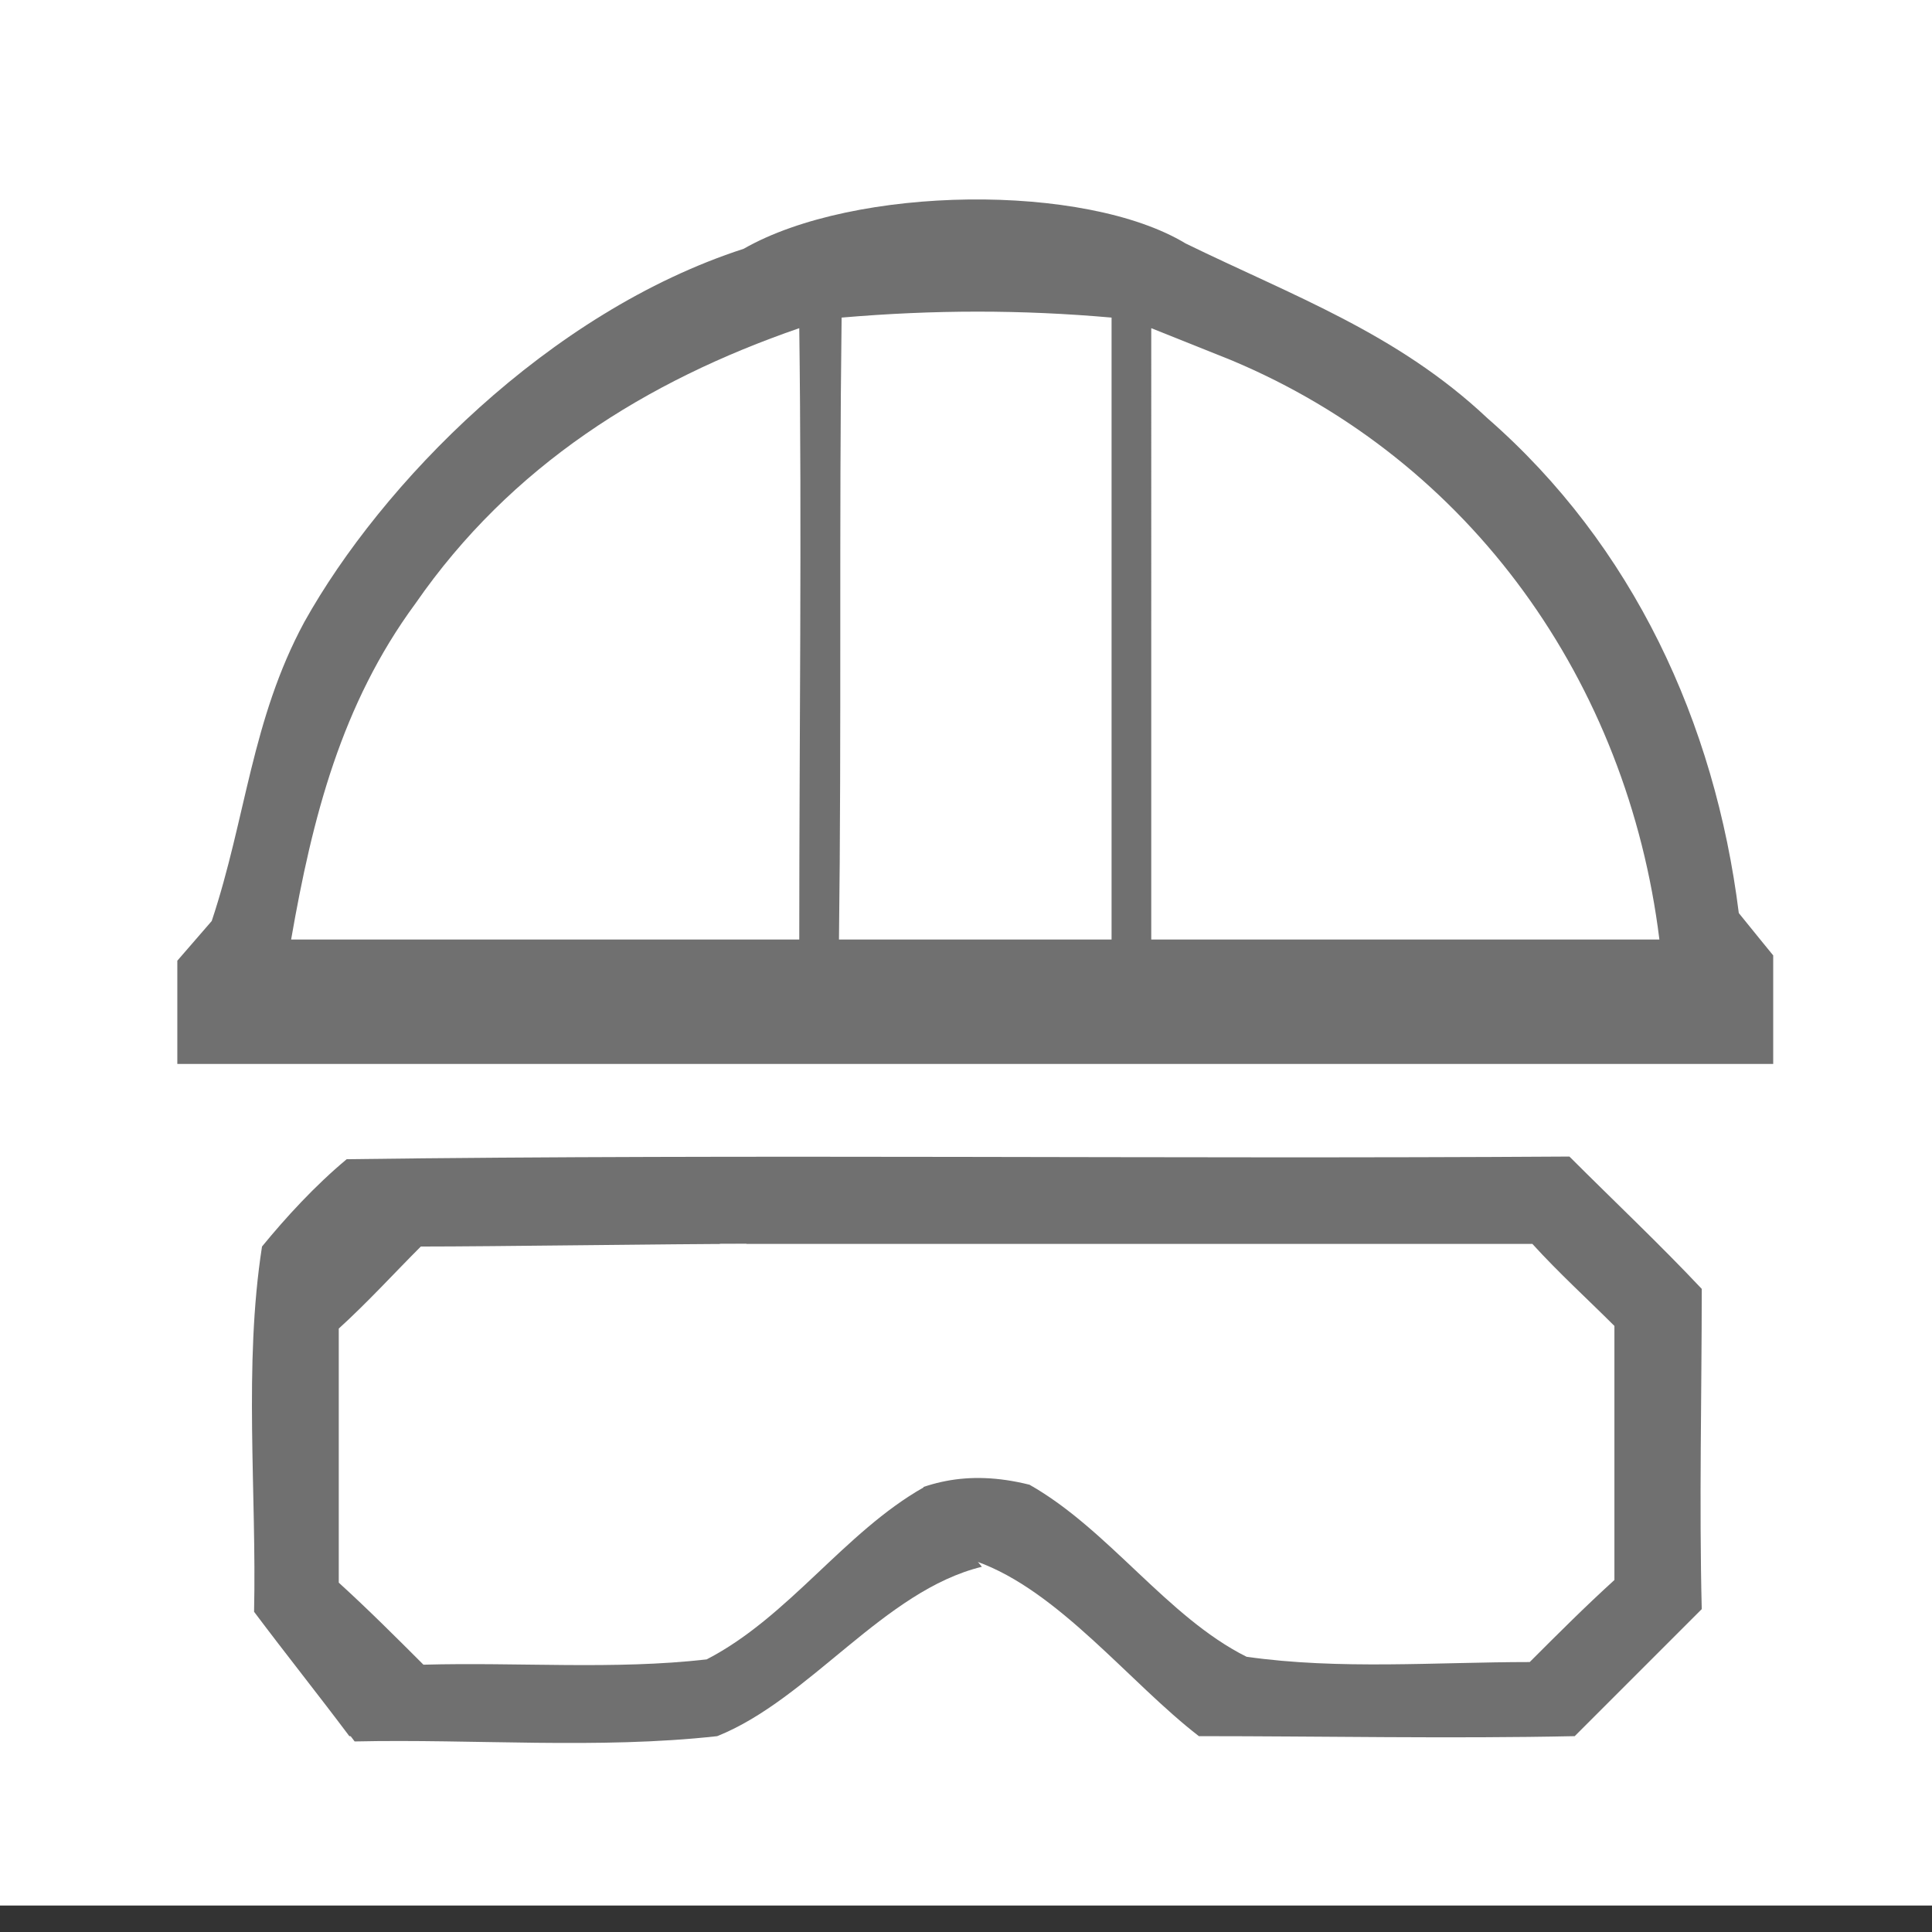
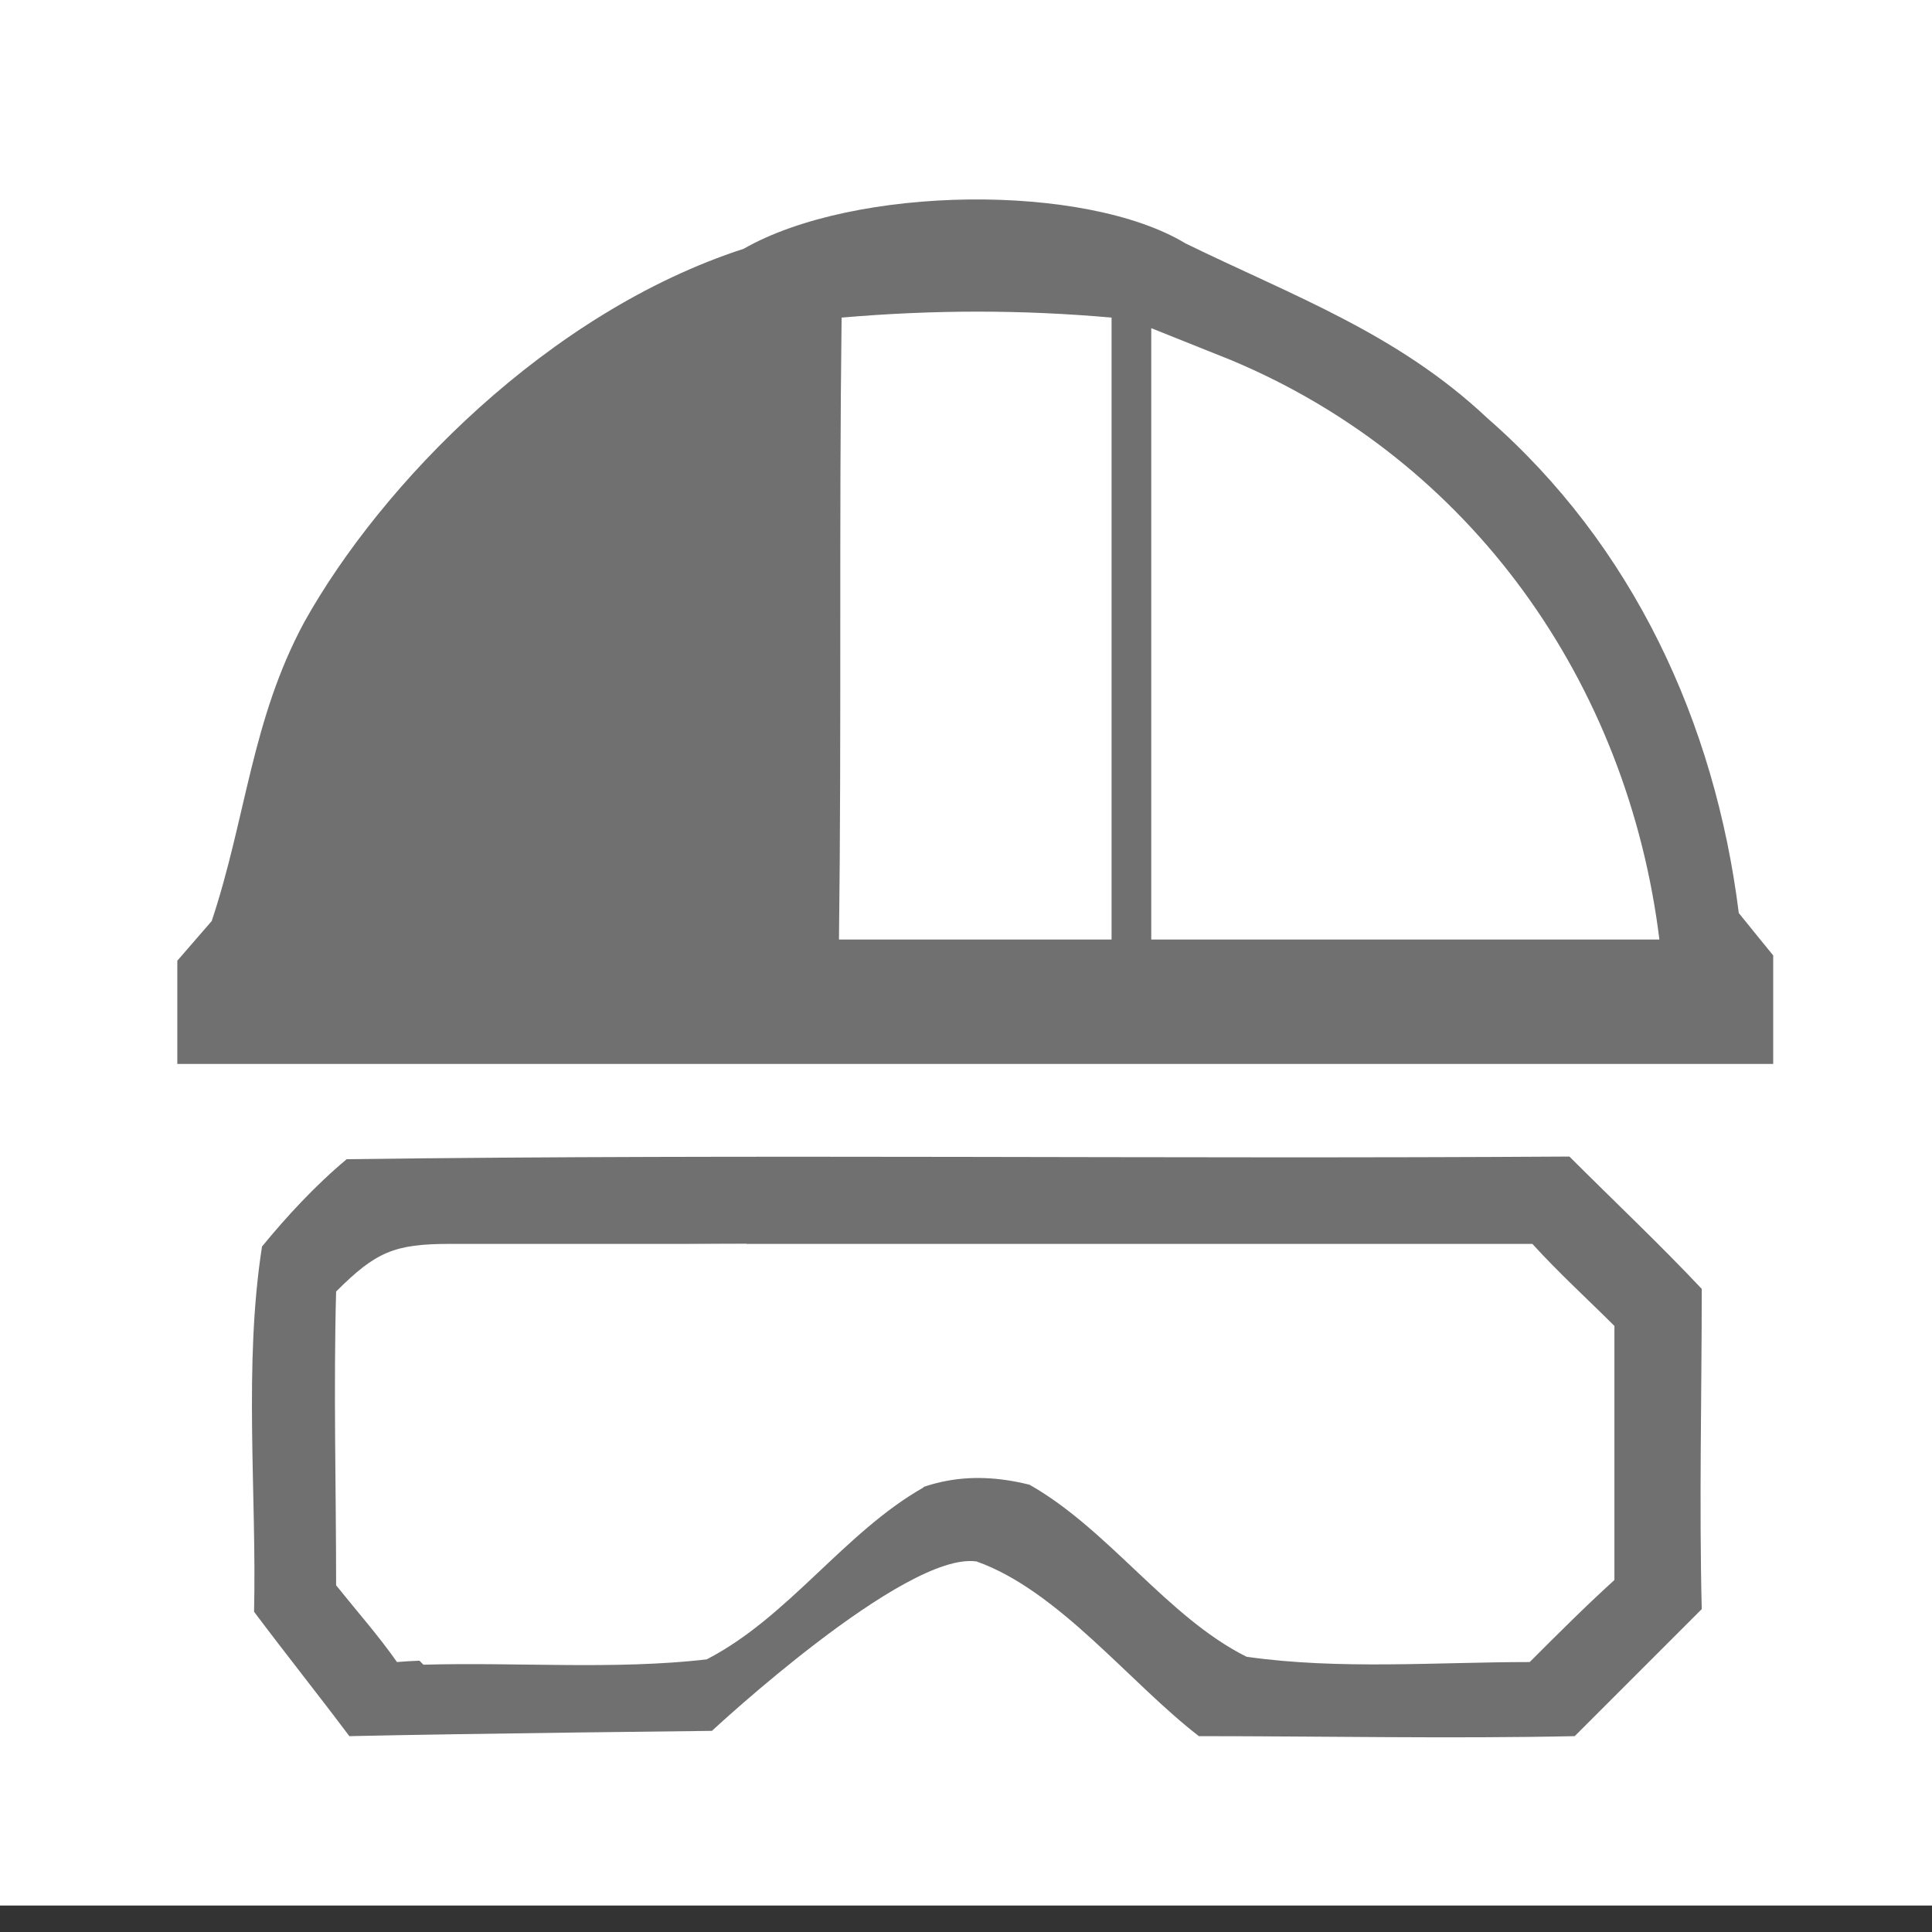
<svg xmlns="http://www.w3.org/2000/svg" version="1.1" id="Layer_1" x="0px" y="0px" viewBox="0 0 73 73" style="enable-background:new 0 0 73 73;" xml:space="preserve">
  <rect x="0" y="0" width="73" height="73" fill="#333333" stroke="none" />
  <style type="text/css">
	.st0{fill:#FFFFFF;}
	.st1{fill:#707070;}
</style>
  <path class="st0" d="M0-1h73v73H0V-1z" />
  <path class="st1" d="M44.8,9.2c4.1,2,8,3.4,11.4,6.6c5.5,4.8,8.6,11.5,9.5,18.7c0.4,0.5,1.3,1.6,1.3,1.6l0,4.1H6.7l0-3.9L8,34.8  c1.3-3.9,1.5-7.6,3.5-11.3c2.9-5.2,9.2-11.7,16.6-14.1C32.3,7,41,6.9,44.8,9.2z" />
  <path class="st0" d="M31.8,12c3.5-0.3,6.8-0.3,10.2,0c0,7.8,0,15.6,0,23.5c-3.4,0-6.8,0-10.3,0C31.8,27.7,31.7,19.8,31.8,12z" />
-   <path class="st0" d="M30.2,12.4c0.1,7.7,0,15.4,0,23.1c-6.4,0-12.8,0-19.2,0c0.8-4.6,1.9-8.9,4.7-12.7  C19.3,17.6,24.4,14.4,30.2,12.4z" />
  <path class="st0" d="M43.5,12.4c1,0.4,2,0.8,3,1.2c9.1,3.8,15,12.2,16.2,21.9c-6.4,0-12.8,0-19.2,0C43.5,27.8,43.5,20.1,43.5,12.4z" />
  <path class="st1" d="M13.1,43.8c15.4-0.2,30.8,0,46.2-0.1c1.7,1.7,3.4,3.3,5,5c0,4-0.1,8.1,0,12.1c-1.6,1.6-3.2,3.2-4.8,4.8  c-4.7,0.1-9.5,0-14.2,0c-2.6-2-5.3-5.5-8.4-6.6c-2.7-0.4-10,6.4-10,6.4s-9.2,0.1-13.7,0.2c-1.2-1.6-2.4-3.1-3.6-4.7  c0.1-4.5-0.4-9.3,0.3-13.8C10.8,46,11.9,44.8,13.1,43.8z" />
  <path class="st0" d="M17,47c13.6,0,27.3,0,40.9,0c1,1.1,2.1,2.1,3.1,3.1c0,3.2,0,6.4,0,9.6c-1.1,1-2.1,2-3.2,3.1  c-3.5,0-7.2,0.3-10.7-0.2c-3-1.5-5.2-4.8-8.2-6.5c-4.8-1.2-6.9,2.1-10.4,4.5c-3.5,3.5-8.9,1.8-13.5,2.2c-0.7-1-1.5-1.9-2.3-2.9  c0-3.7-0.1-7.4,0-11.1C14.2,47.3,14.9,47,17,47z" />
  <g>
-     <path class="st1" d="M37.1,59.2c-3.7,0.9-6.5,5-10,6.4c-4.5,0.5-9.2,0.1-13.7,0.2c-1.2-1.6-2.4-3.1-3.6-4.7   c0.1-4.5-0.4-9.3,0.3-13.8c1-1.3,2.1-2.4,3.3-3.4c3.7,0,7.4-0.1,11.2-0.1" />
    <path class="st0" d="M34.9,56.2c-3,1.7-5.1,4.9-8.2,6.5c-3.5,0.4-7.1,0.1-10.7,0.2c-1-1-2.1-2.1-3.2-3.1c0-3.2,0-6.4,0-9.6   c1.1-1,2.1-2.1,3.1-3.1c2.8,0,9.5-0.1,12.3-0.1" />
  </g>
</svg>